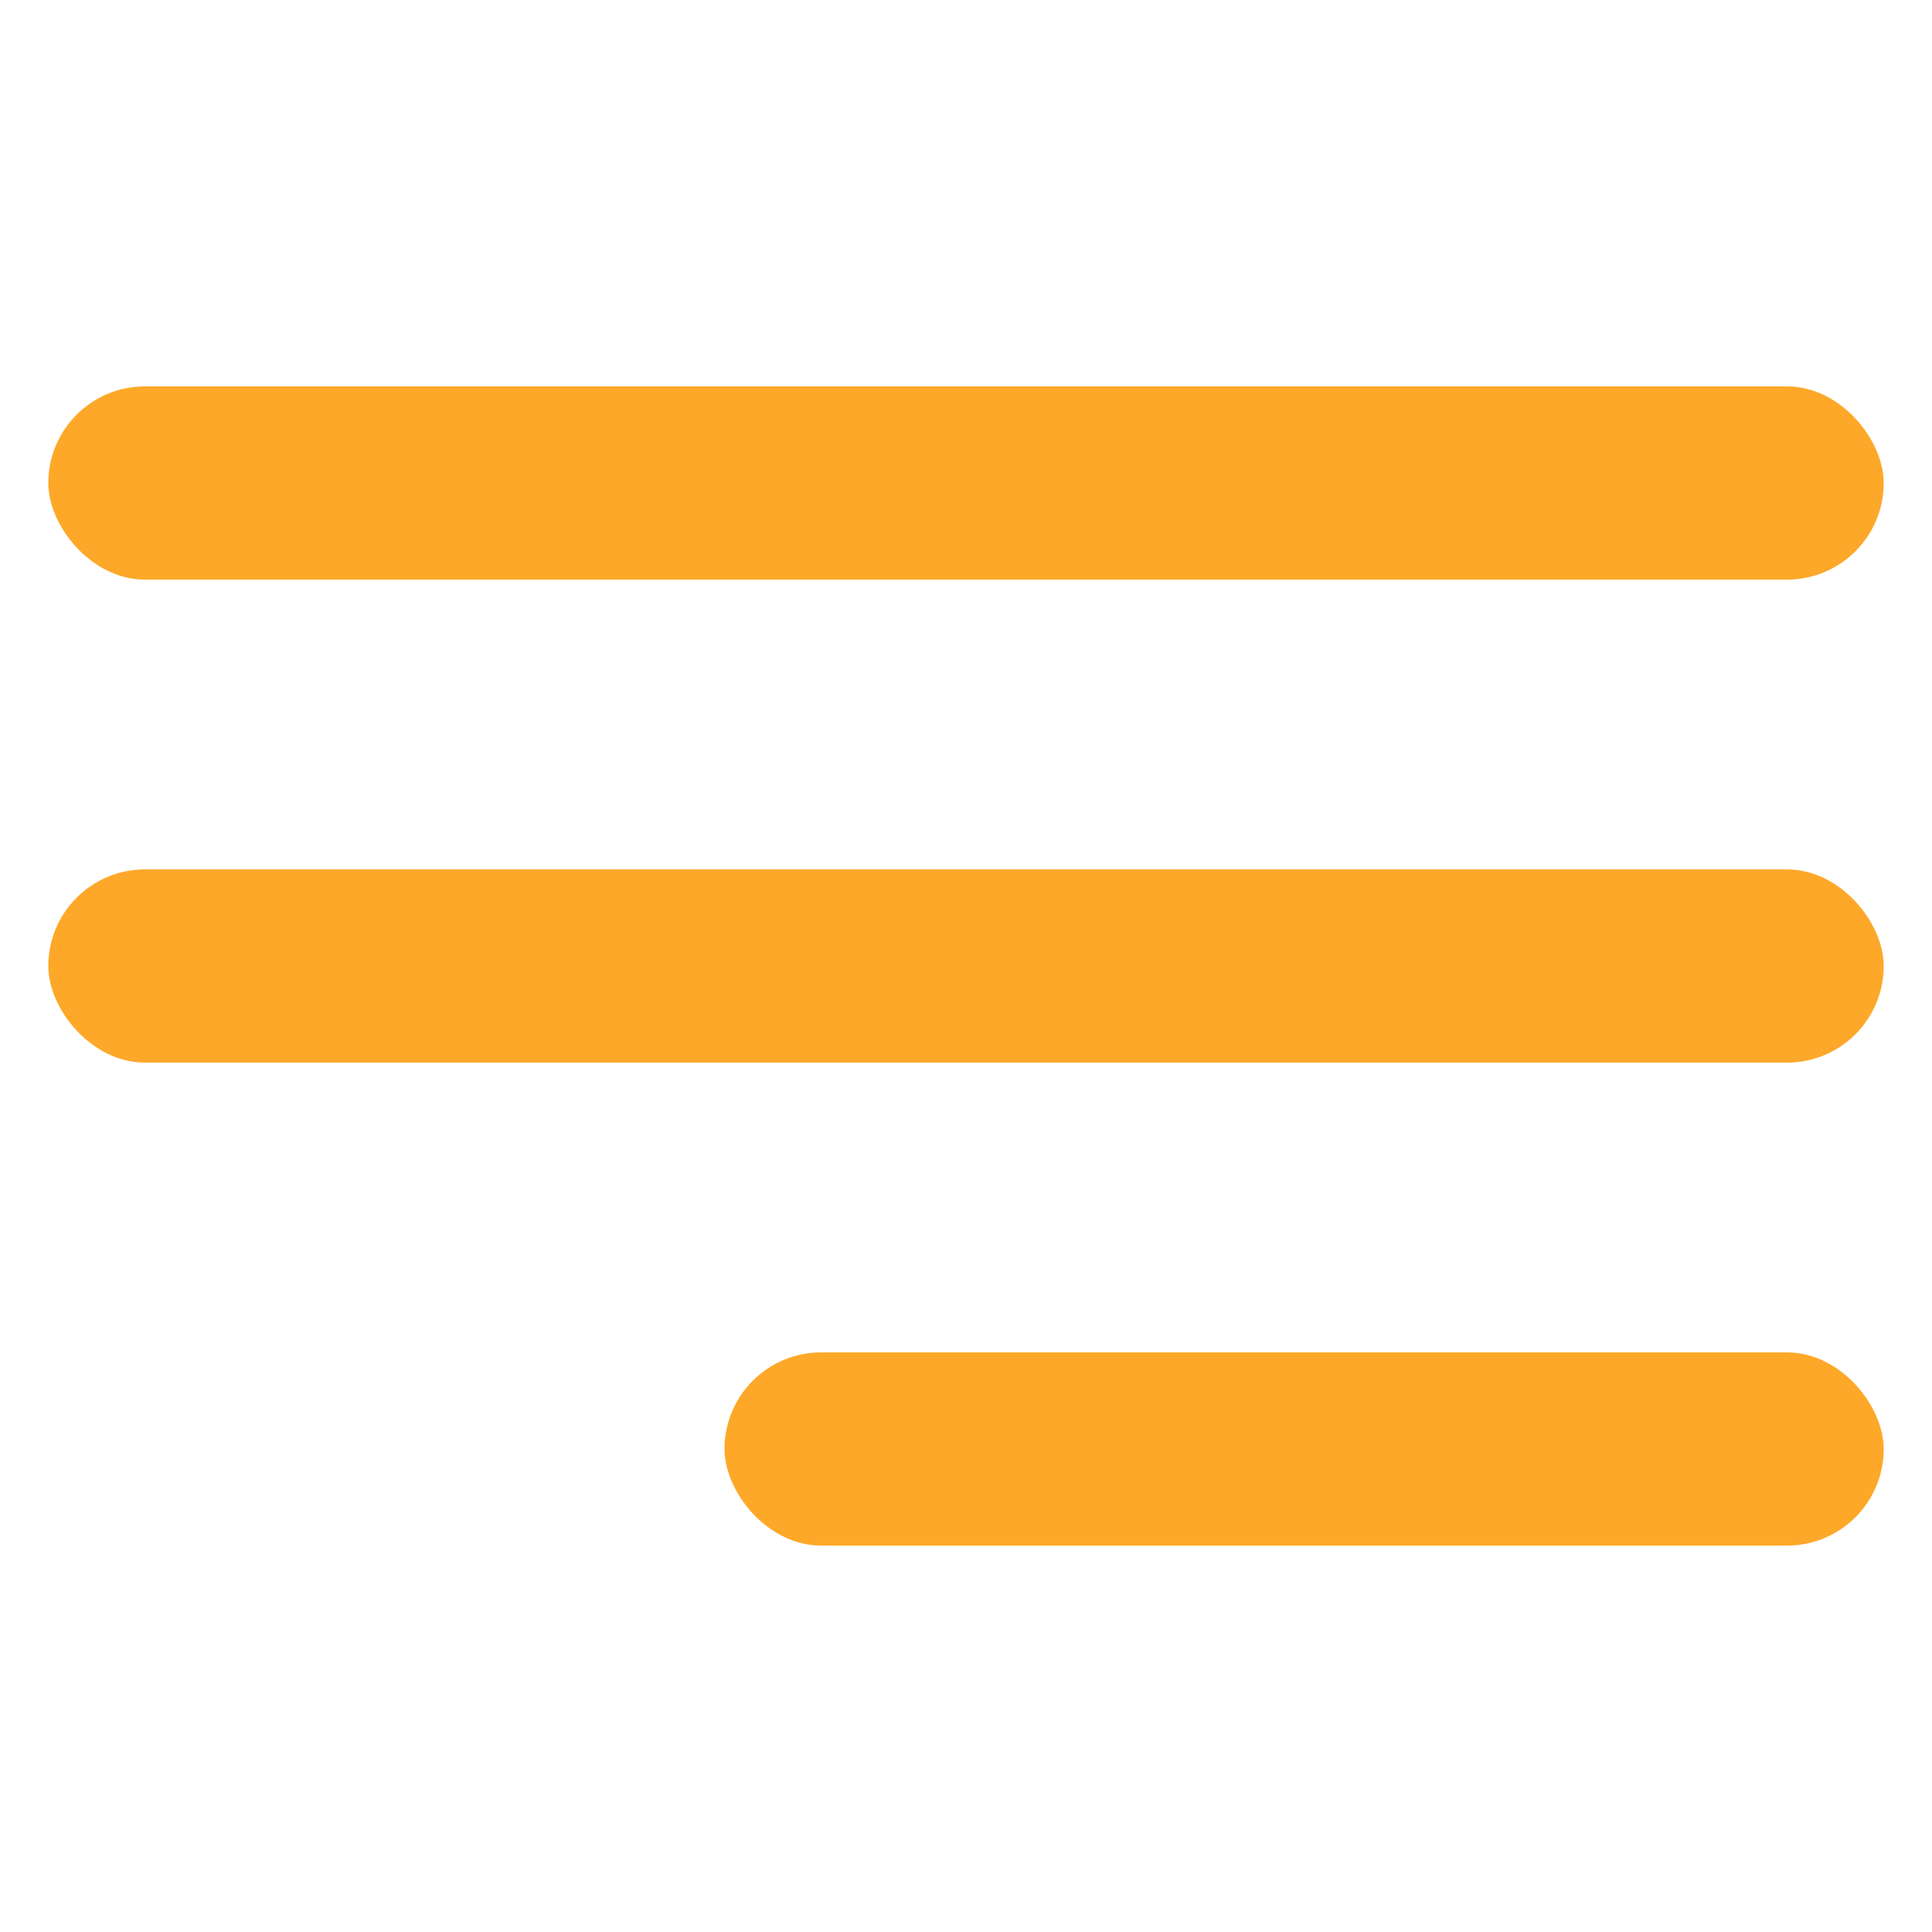
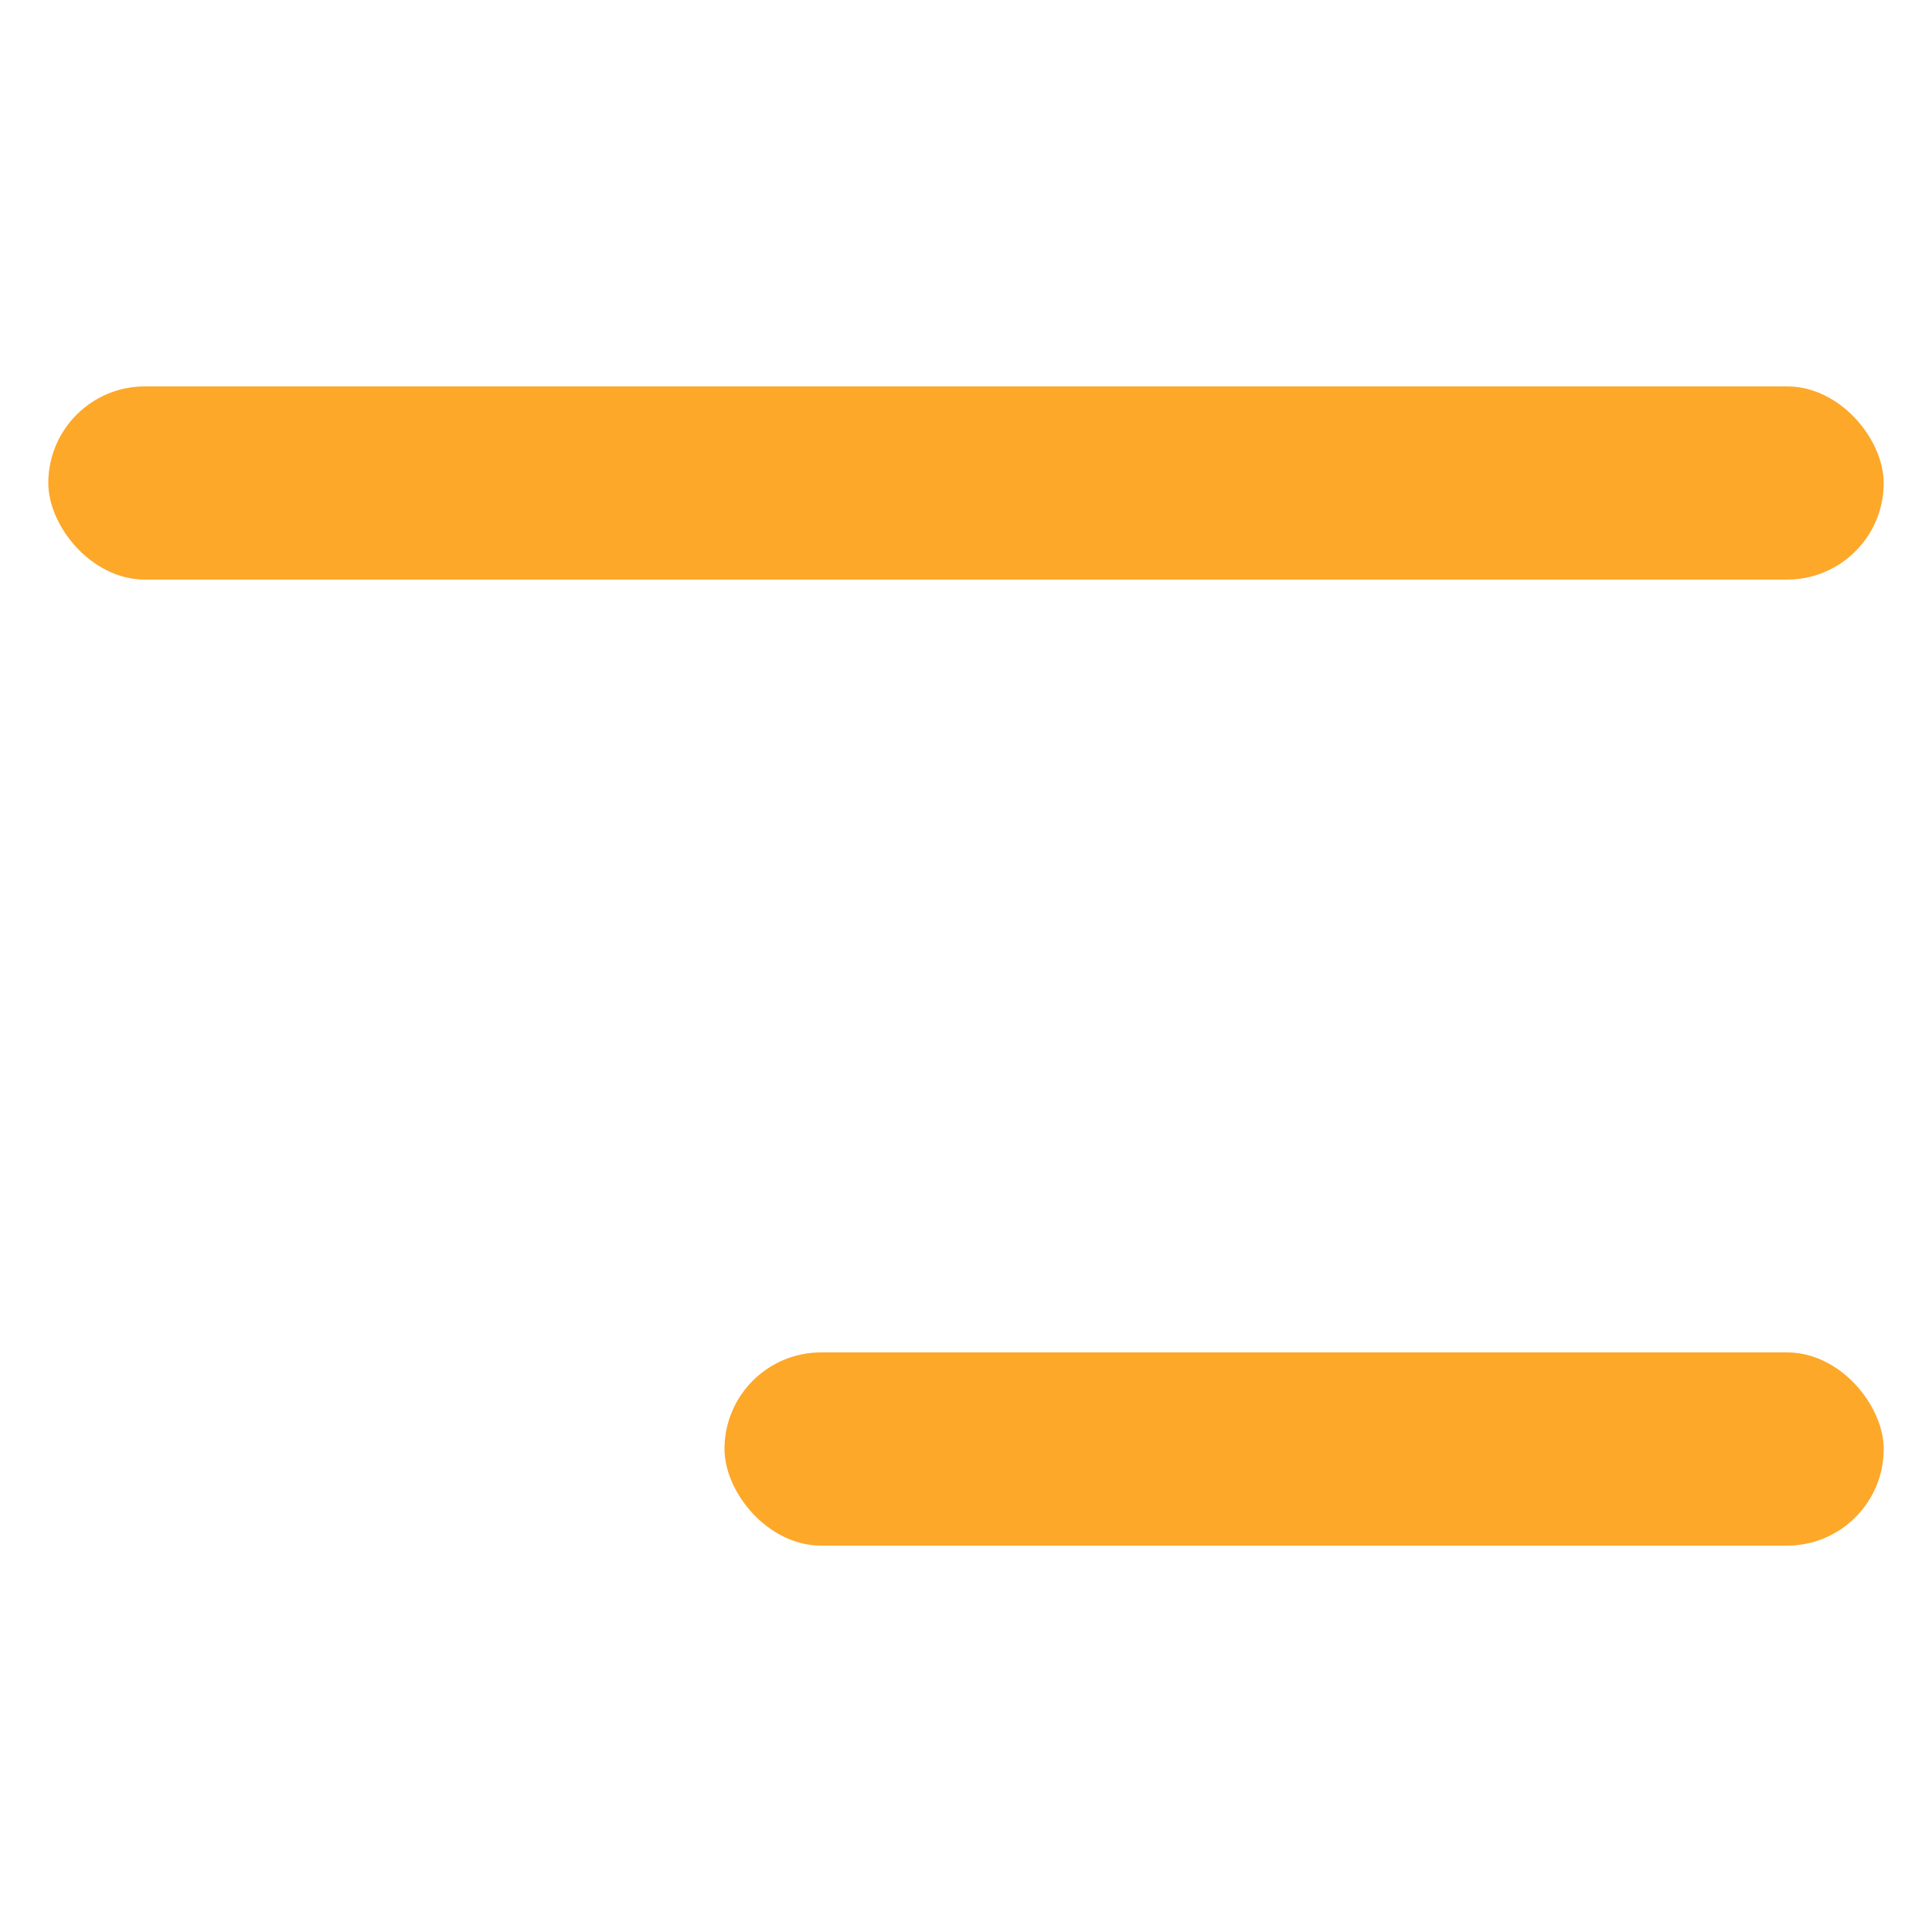
<svg xmlns="http://www.w3.org/2000/svg" width="40" height="40" viewBox="0 0 40 40" fill="none">
  <rect x="1" y="8" width="38" height="4" rx="2" fill="#FDA829" />
-   <rect x="1" y="18" width="38" height="4" rx="2" fill="#FDA829" />
  <rect x="15" y="28" width="24" height="4" rx="2" fill="#FDA829" />
</svg>